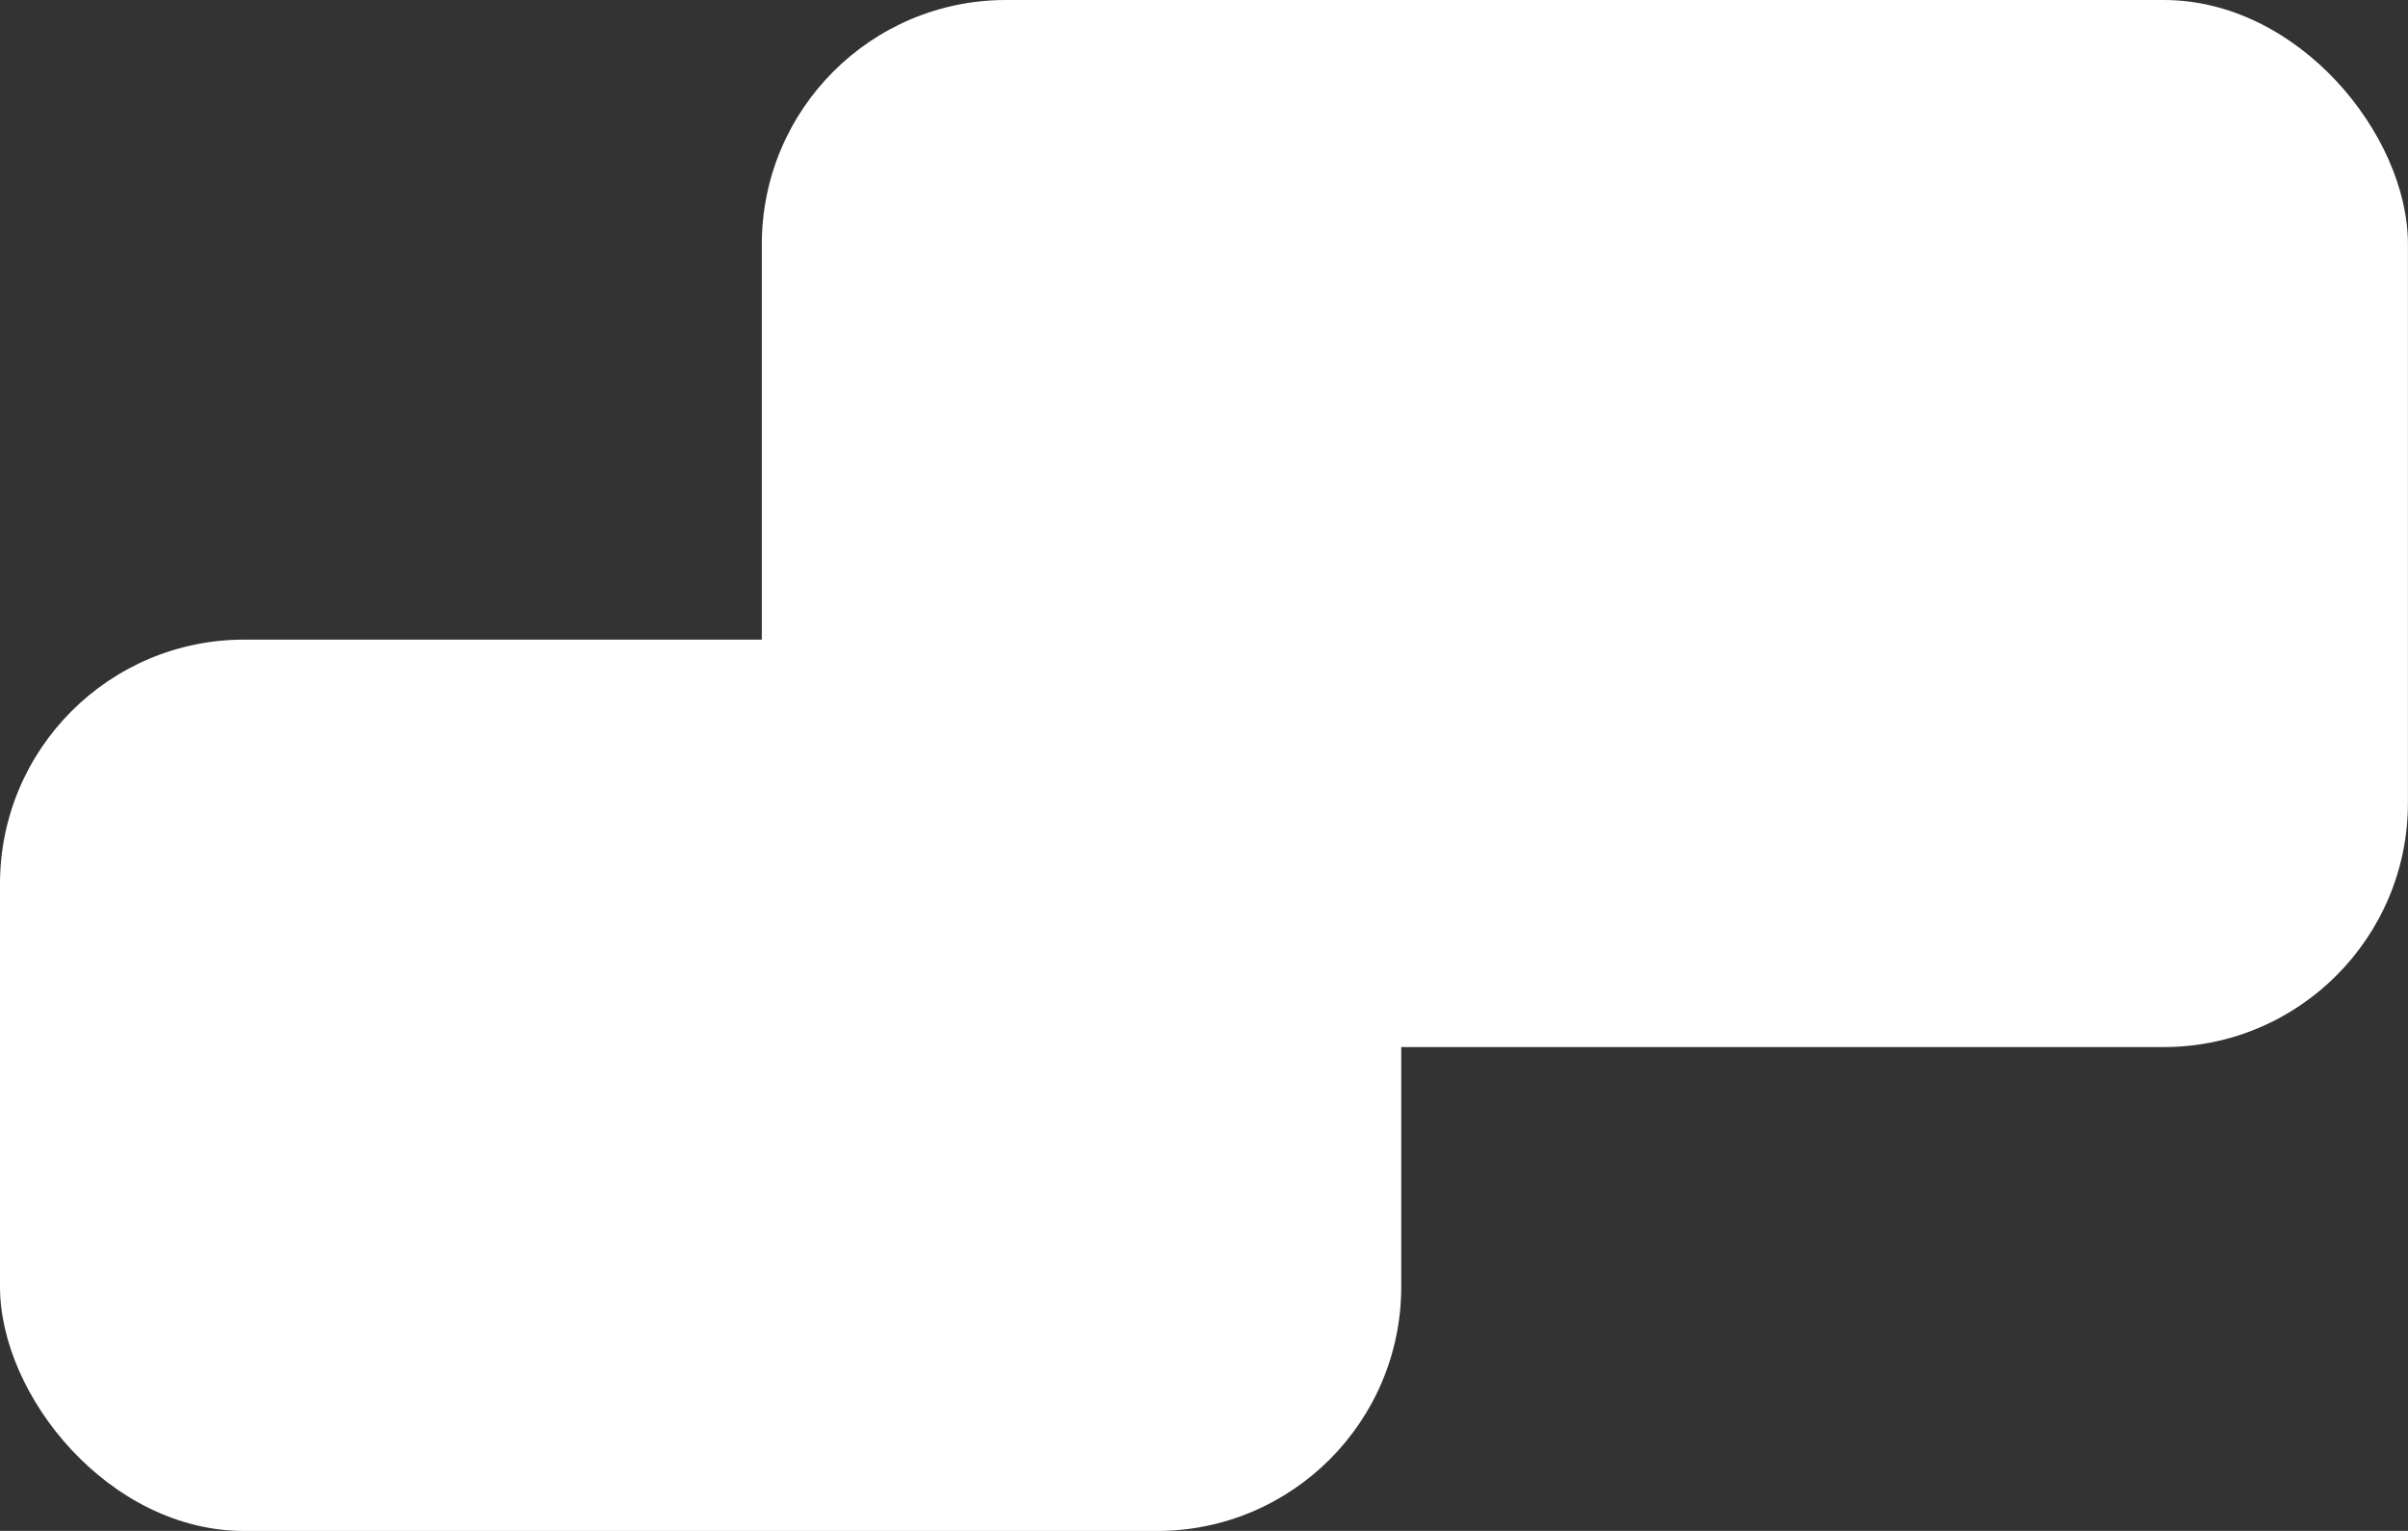
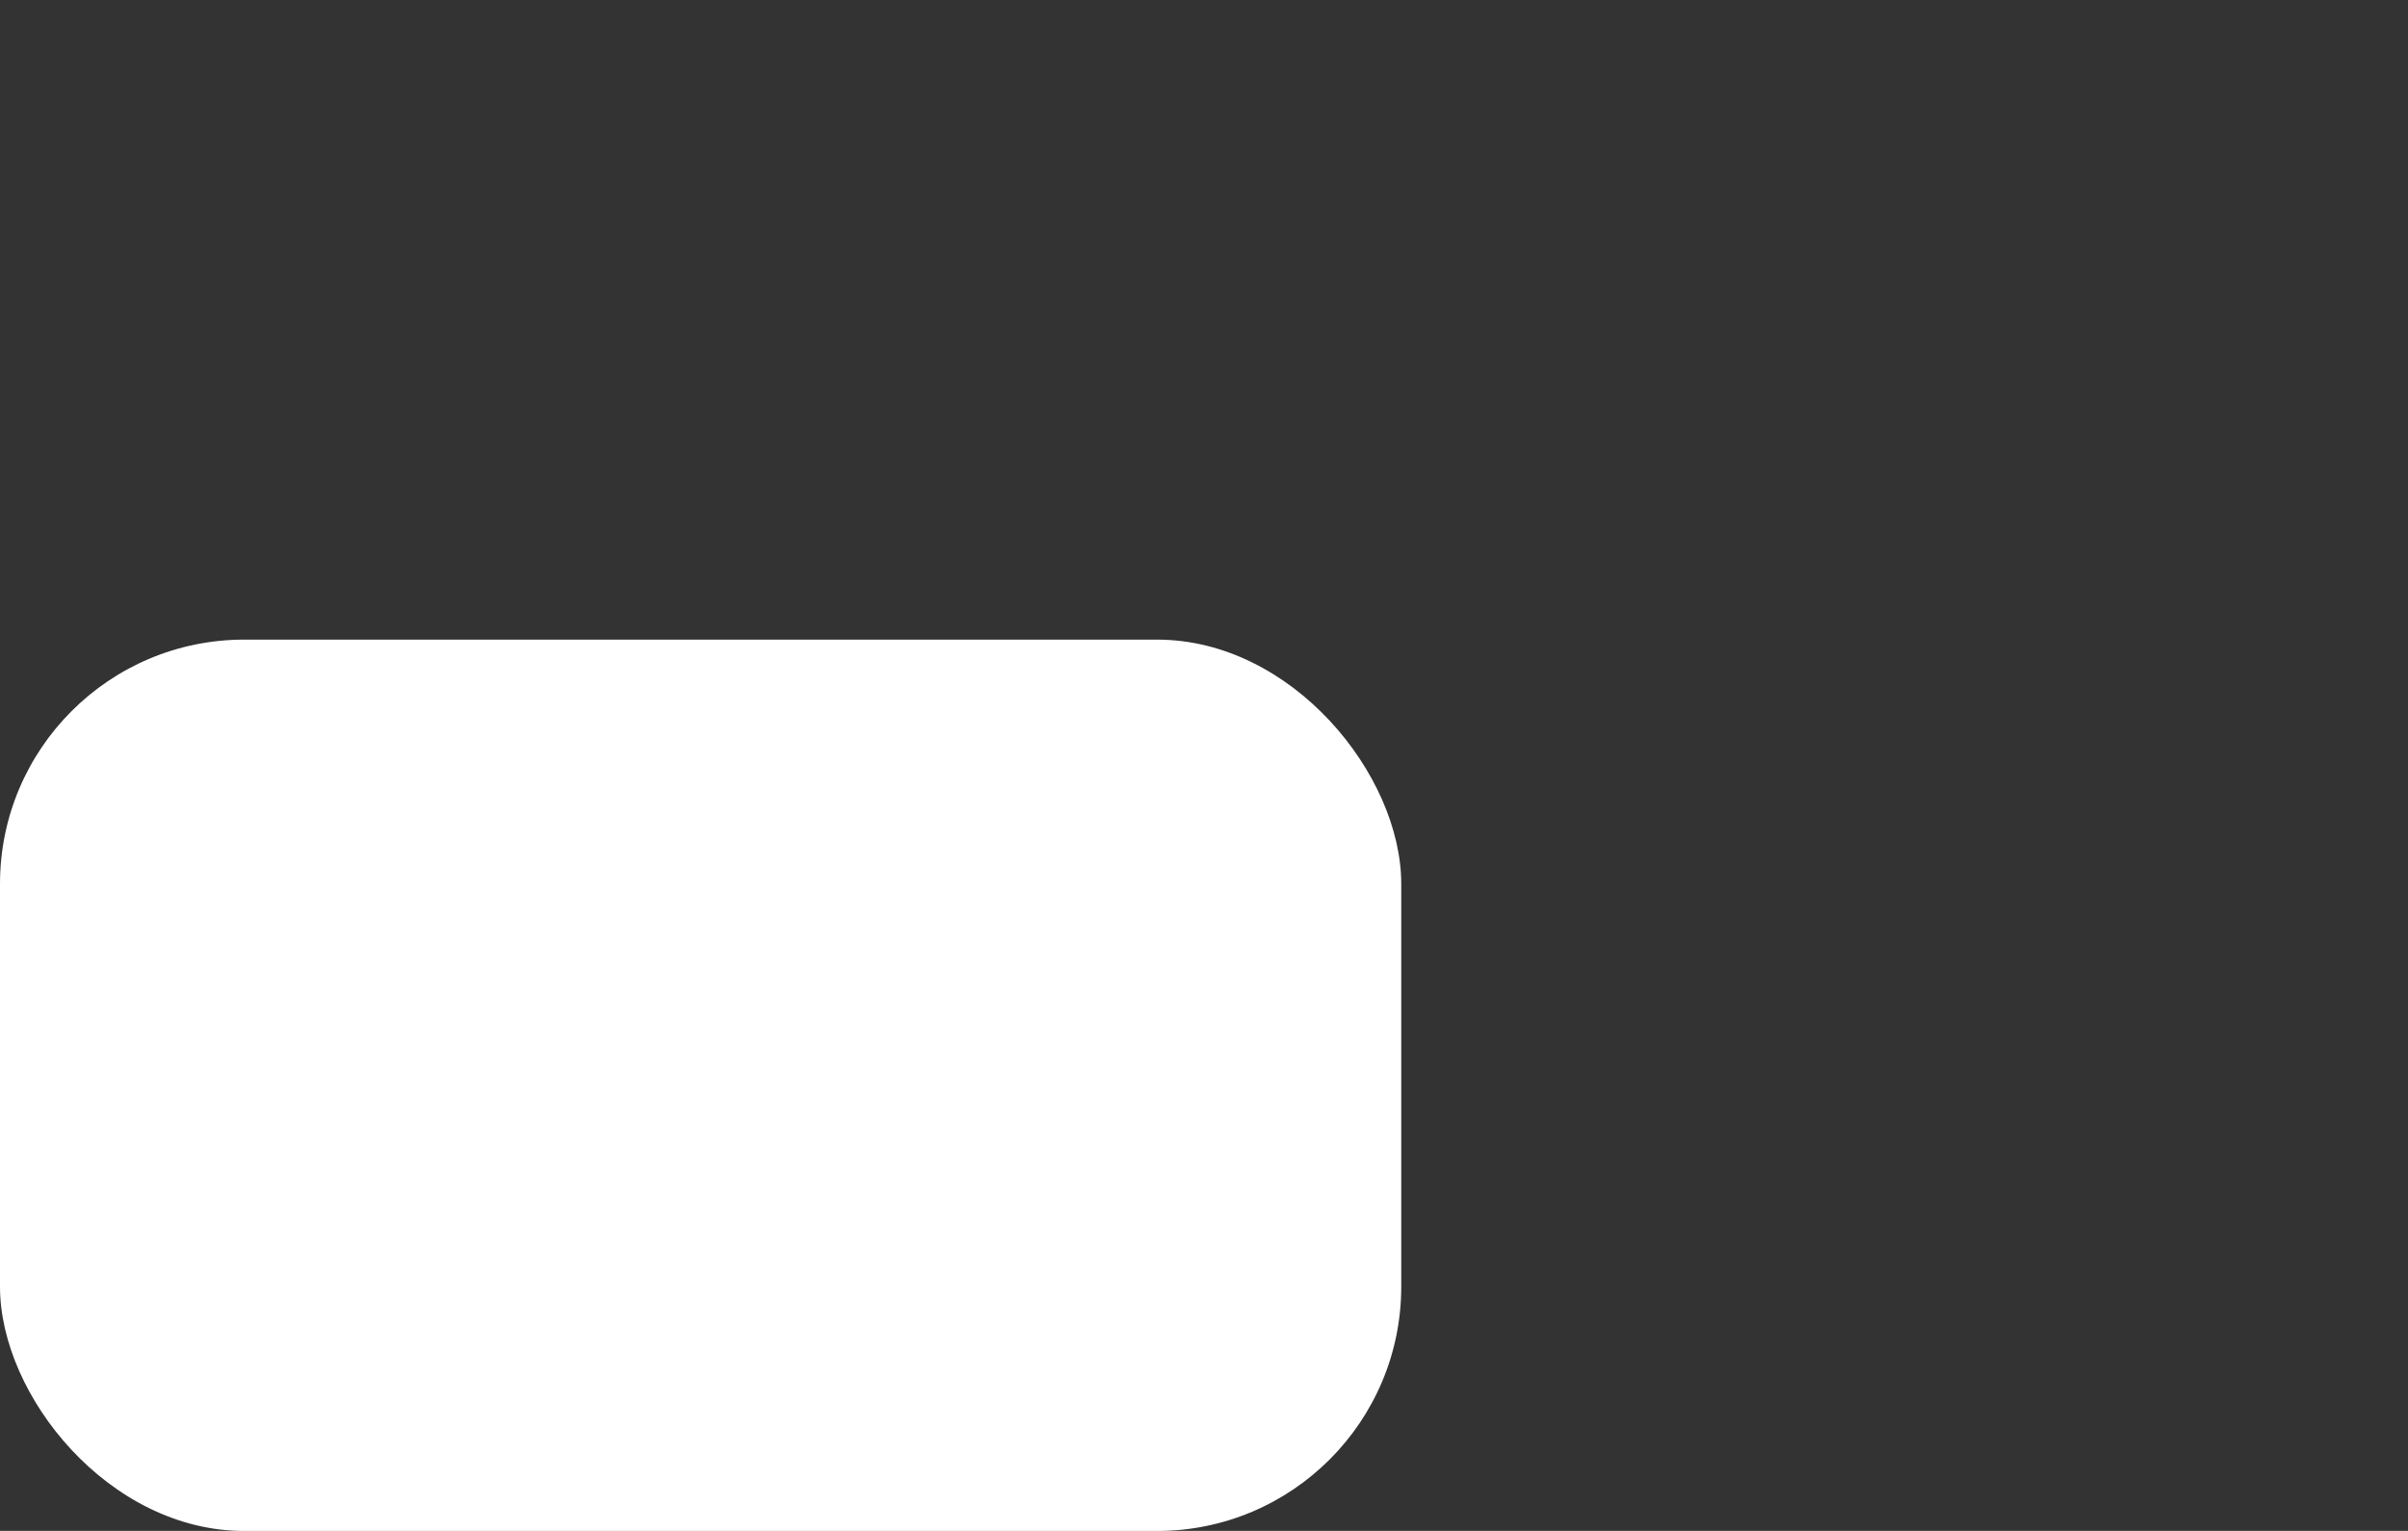
<svg xmlns="http://www.w3.org/2000/svg" id="_レイヤー_2" viewBox="0 0 394.44 250.69">
  <rect x="0" y="0" width="394.44" height="250.69" fill="#333333" stroke="none" />
  <defs>
    <style>.cls-1{fill:#fff;}</style>
  </defs>
  <g id="_雲">
-     <rect class="cls-1" x="124.79" width="269.64" height="171.46" rx="40" ry="40" />
    <rect class="cls-1" y="104.74" width="229.53" height="145.96" rx="40" ry="40" />
  </g>
</svg>